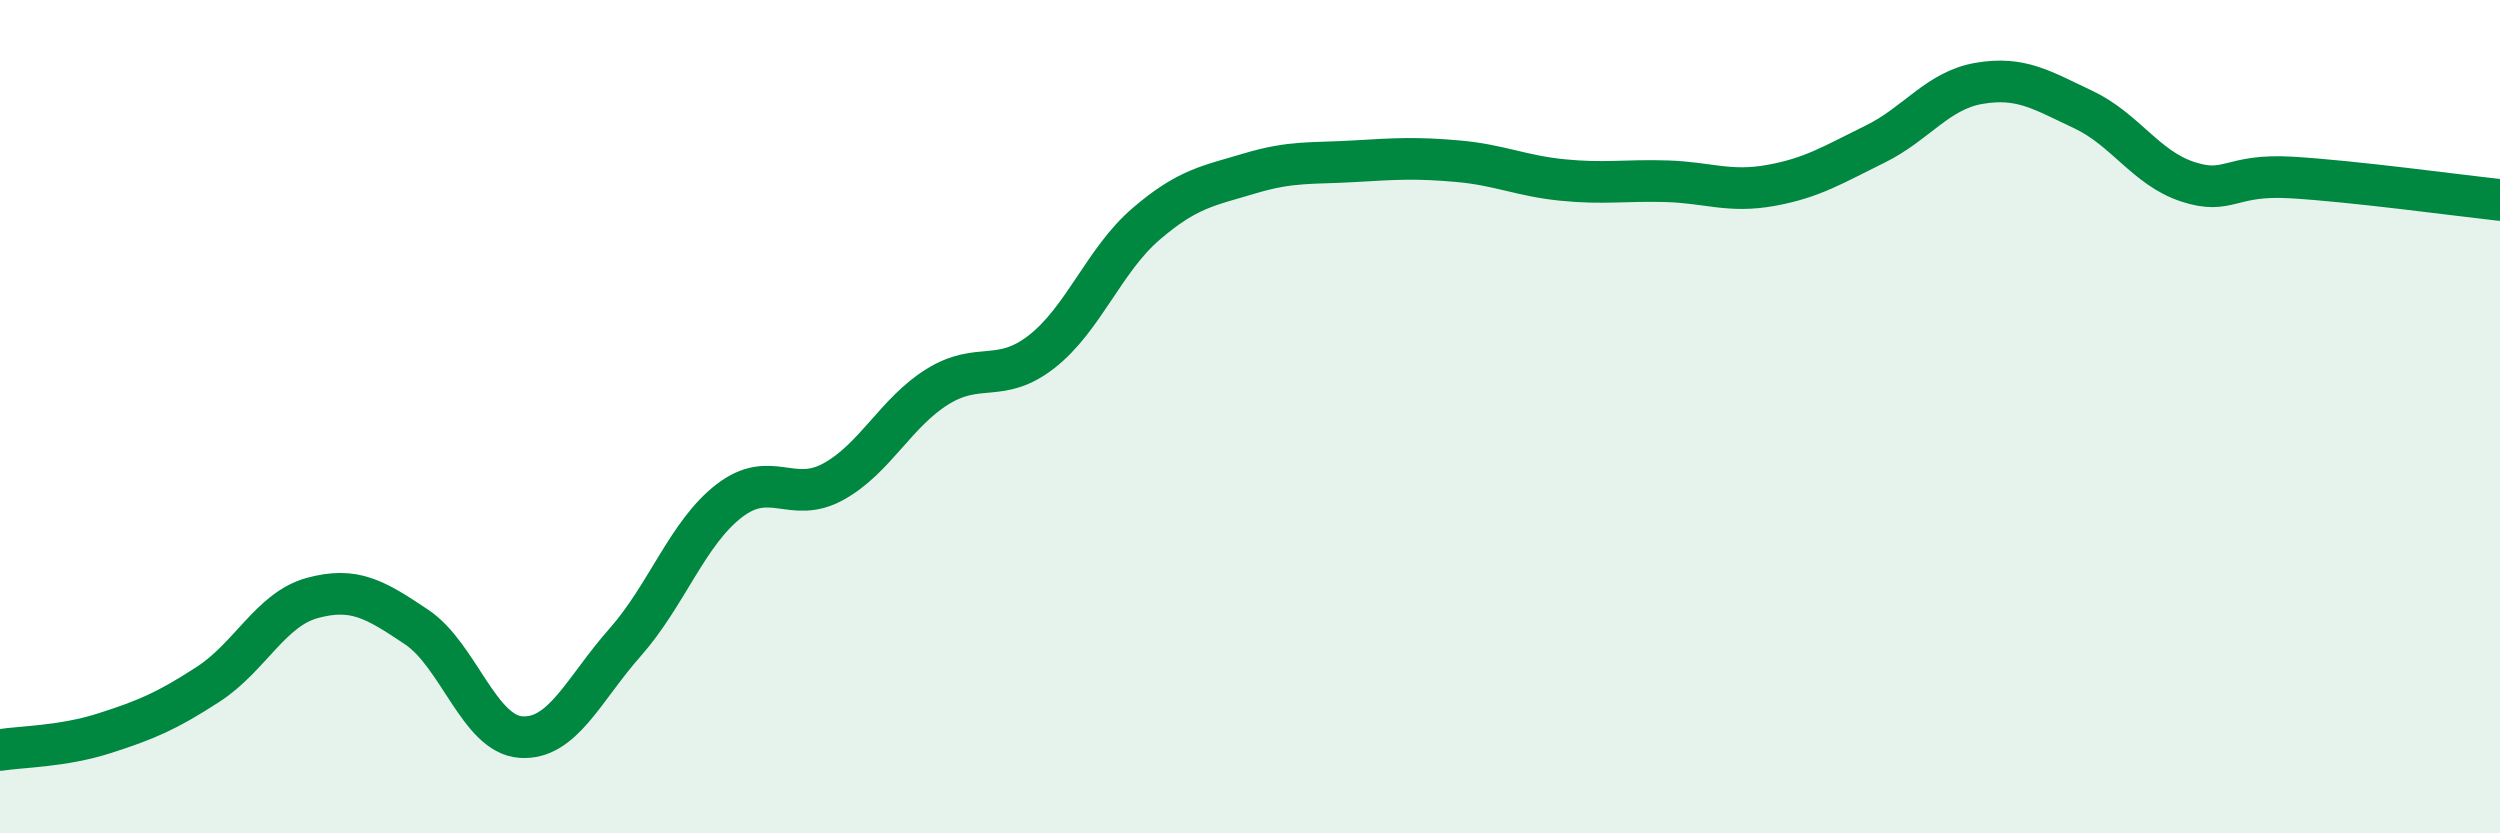
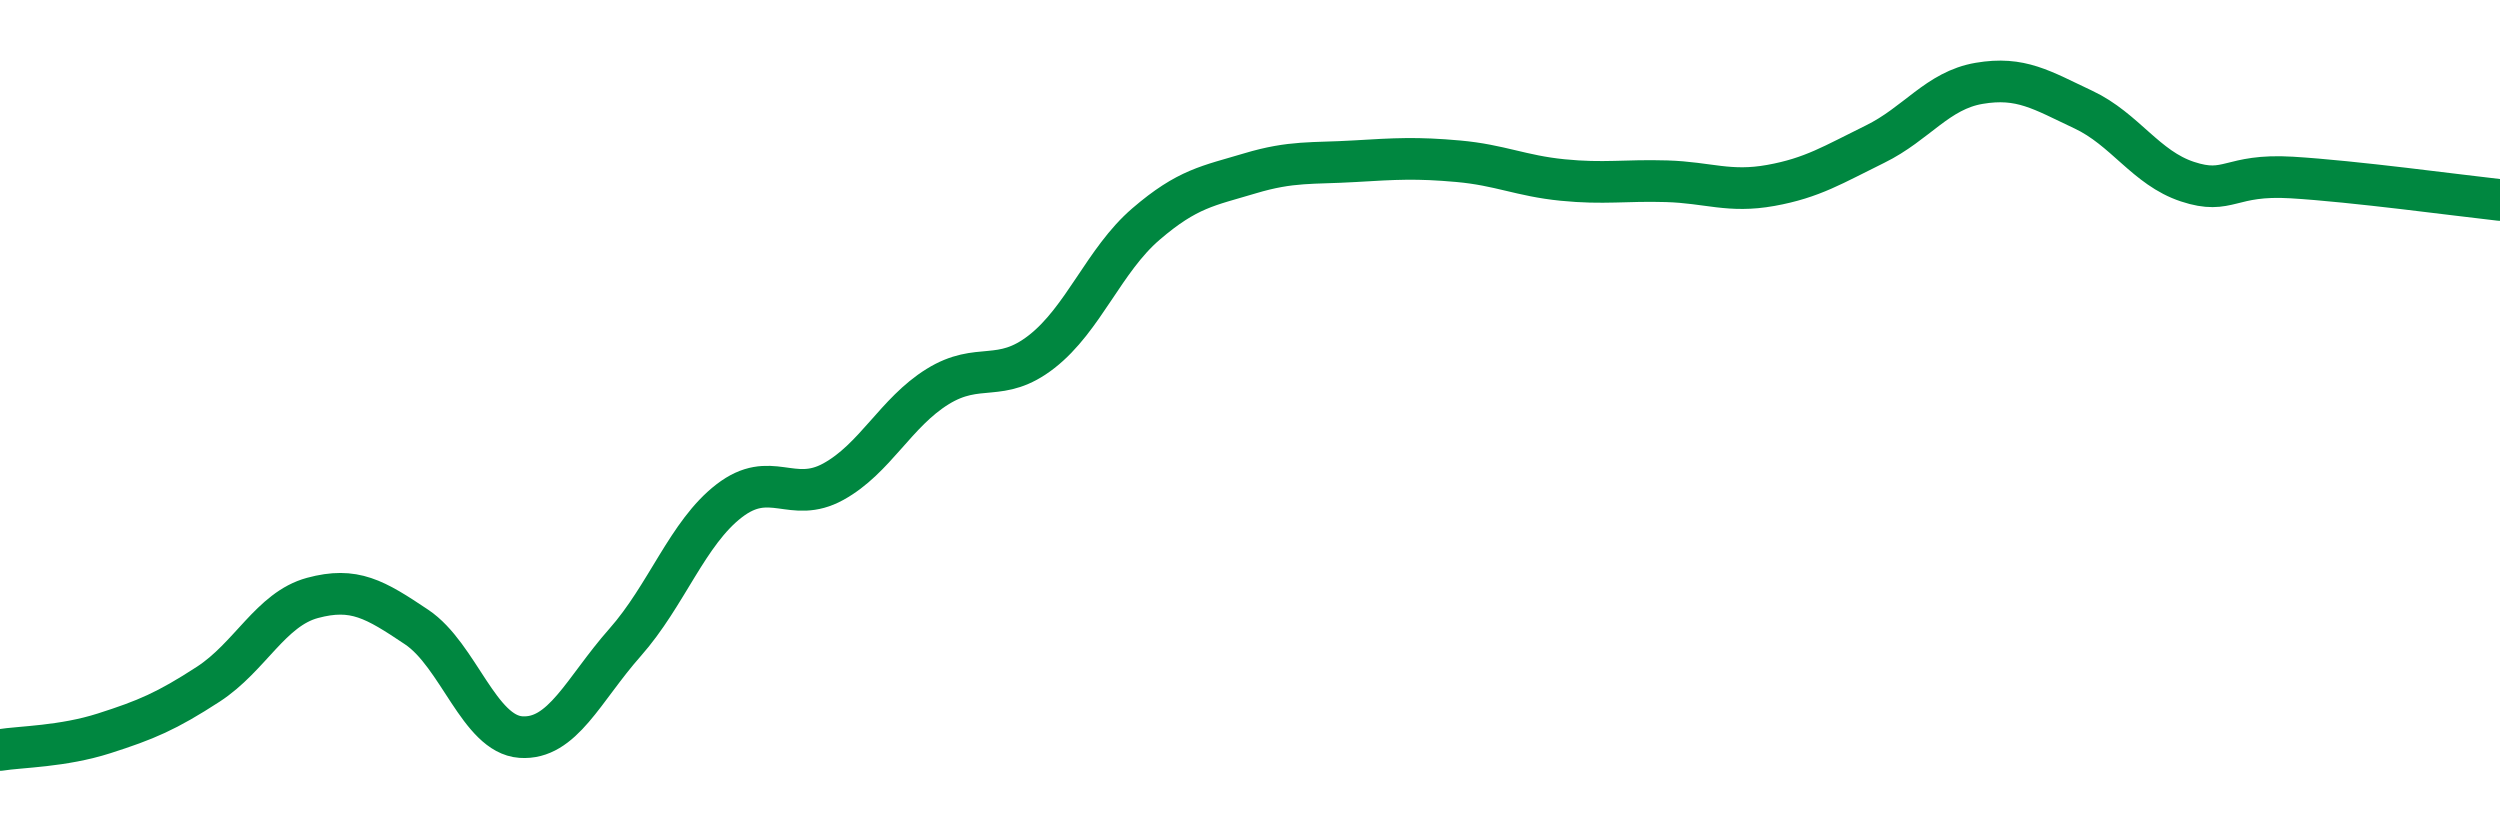
<svg xmlns="http://www.w3.org/2000/svg" width="60" height="20" viewBox="0 0 60 20">
-   <path d="M 0,18 C 0.5,17.92 1.5,17.92 2.5,17.6 C 3.5,17.28 4,17.07 5,16.42 C 6,15.77 6.5,14.62 7.5,14.35 C 8.5,14.08 9,14.38 10,15.05 C 11,15.72 11.5,17.62 12.5,17.69 C 13.5,17.76 14,16.55 15,15.42 C 16,14.29 16.5,12.79 17.5,12.02 C 18.5,11.25 19,12.11 20,11.56 C 21,11.01 21.5,9.9 22.5,9.28 C 23.5,8.66 24,9.22 25,8.44 C 26,7.66 26.5,6.24 27.5,5.38 C 28.5,4.52 29,4.46 30,4.16 C 31,3.86 31.5,3.93 32.5,3.87 C 33.5,3.81 34,3.78 35,3.87 C 36,3.96 36.5,4.22 37.5,4.32 C 38.5,4.42 39,4.32 40,4.35 C 41,4.38 41.5,4.63 42.5,4.45 C 43.5,4.27 44,3.95 45,3.46 C 46,2.97 46.5,2.17 47.5,2 C 48.5,1.83 49,2.16 50,2.63 C 51,3.1 51.5,4.03 52.5,4.36 C 53.5,4.69 53.5,4.17 55,4.26 C 56.5,4.35 59,4.69 60,4.8L60 20L0 20Z" fill="#008740" opacity="0.1" stroke-linecap="round" stroke-linejoin="round" />
  <path d="M 0,18 C 0.5,17.92 1.5,17.92 2.5,17.6 C 3.5,17.28 4,17.07 5,16.42 C 6,15.77 6.5,14.62 7.5,14.35 C 8.5,14.08 9,14.38 10,15.05 C 11,15.72 11.5,17.62 12.5,17.69 C 13.5,17.76 14,16.55 15,15.42 C 16,14.29 16.5,12.79 17.5,12.02 C 18.5,11.25 19,12.11 20,11.56 C 21,11.01 21.5,9.9 22.5,9.28 C 23.5,8.66 24,9.22 25,8.44 C 26,7.66 26.5,6.24 27.5,5.38 C 28.5,4.52 29,4.46 30,4.16 C 31,3.86 31.5,3.93 32.5,3.87 C 33.5,3.81 34,3.78 35,3.87 C 36,3.96 36.5,4.22 37.5,4.32 C 38.5,4.42 39,4.32 40,4.35 C 41,4.38 41.5,4.63 42.5,4.45 C 43.5,4.27 44,3.95 45,3.46 C 46,2.97 46.5,2.17 47.5,2 C 48.5,1.83 49,2.16 50,2.63 C 51,3.1 51.5,4.03 52.5,4.36 C 53.5,4.69 53.5,4.17 55,4.26 C 56.5,4.35 59,4.69 60,4.8" stroke="#008740" stroke-width="1" fill="none" stroke-linecap="round" stroke-linejoin="round" />
</svg>